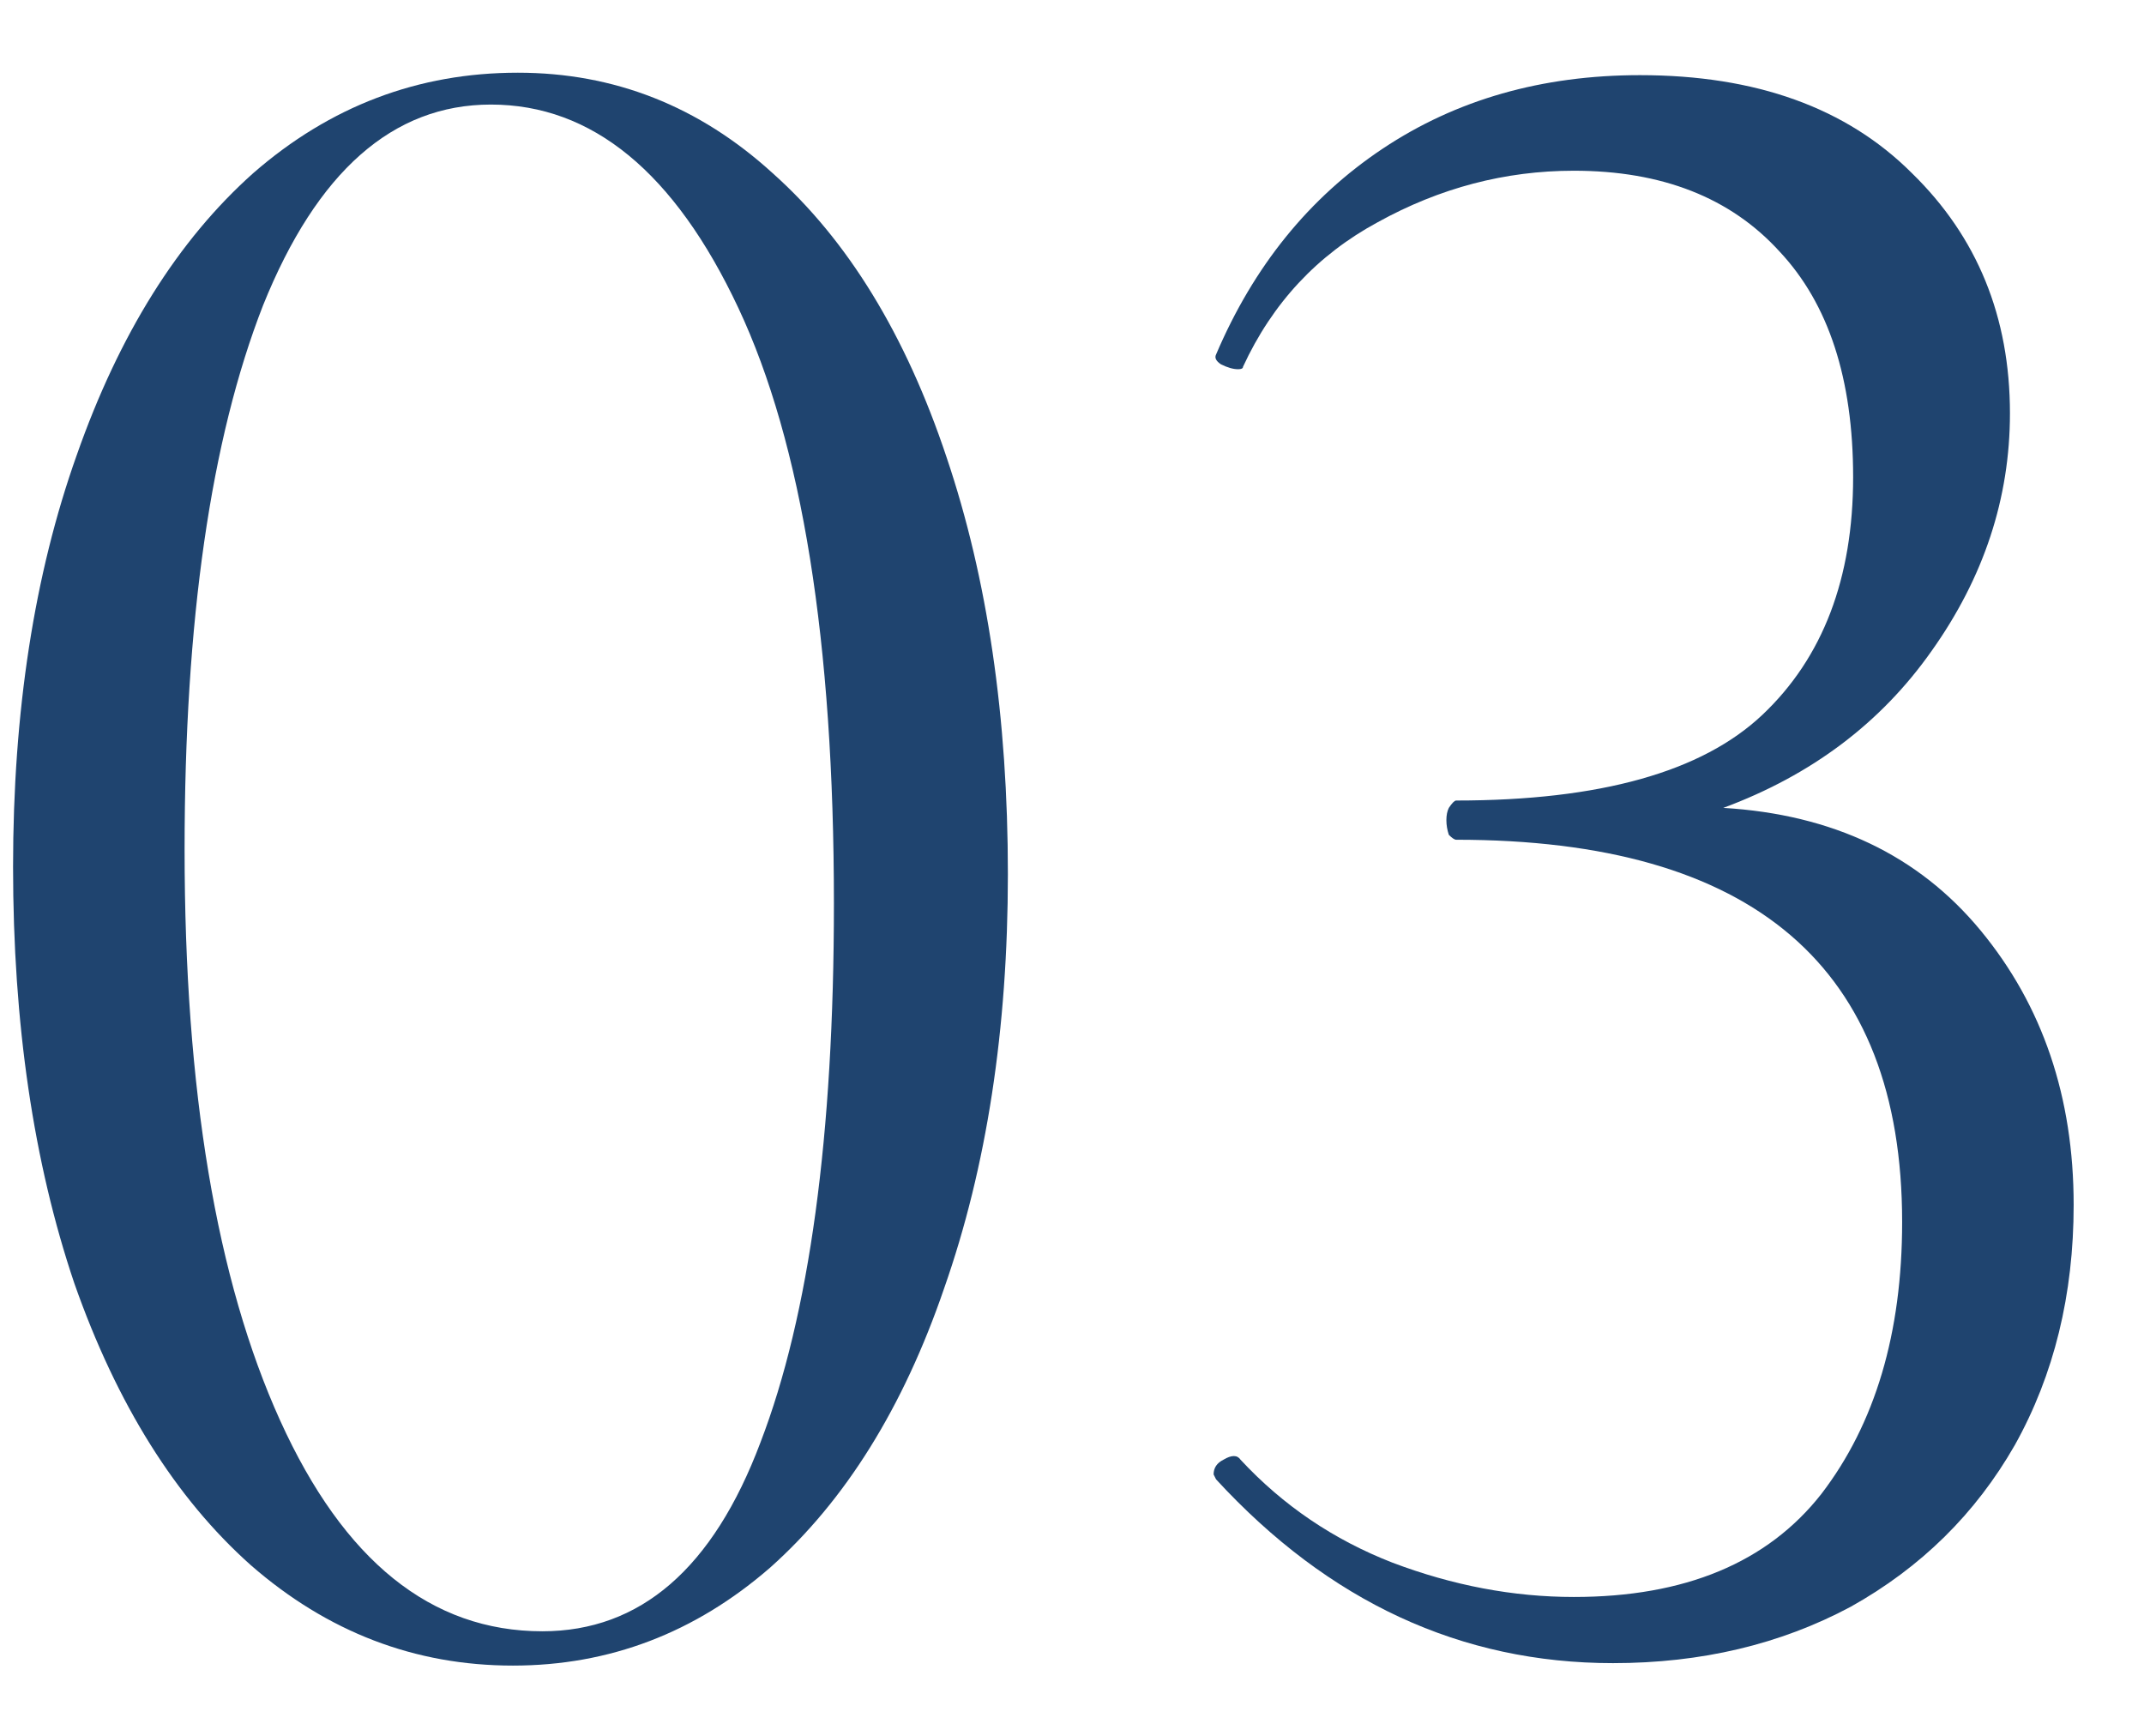
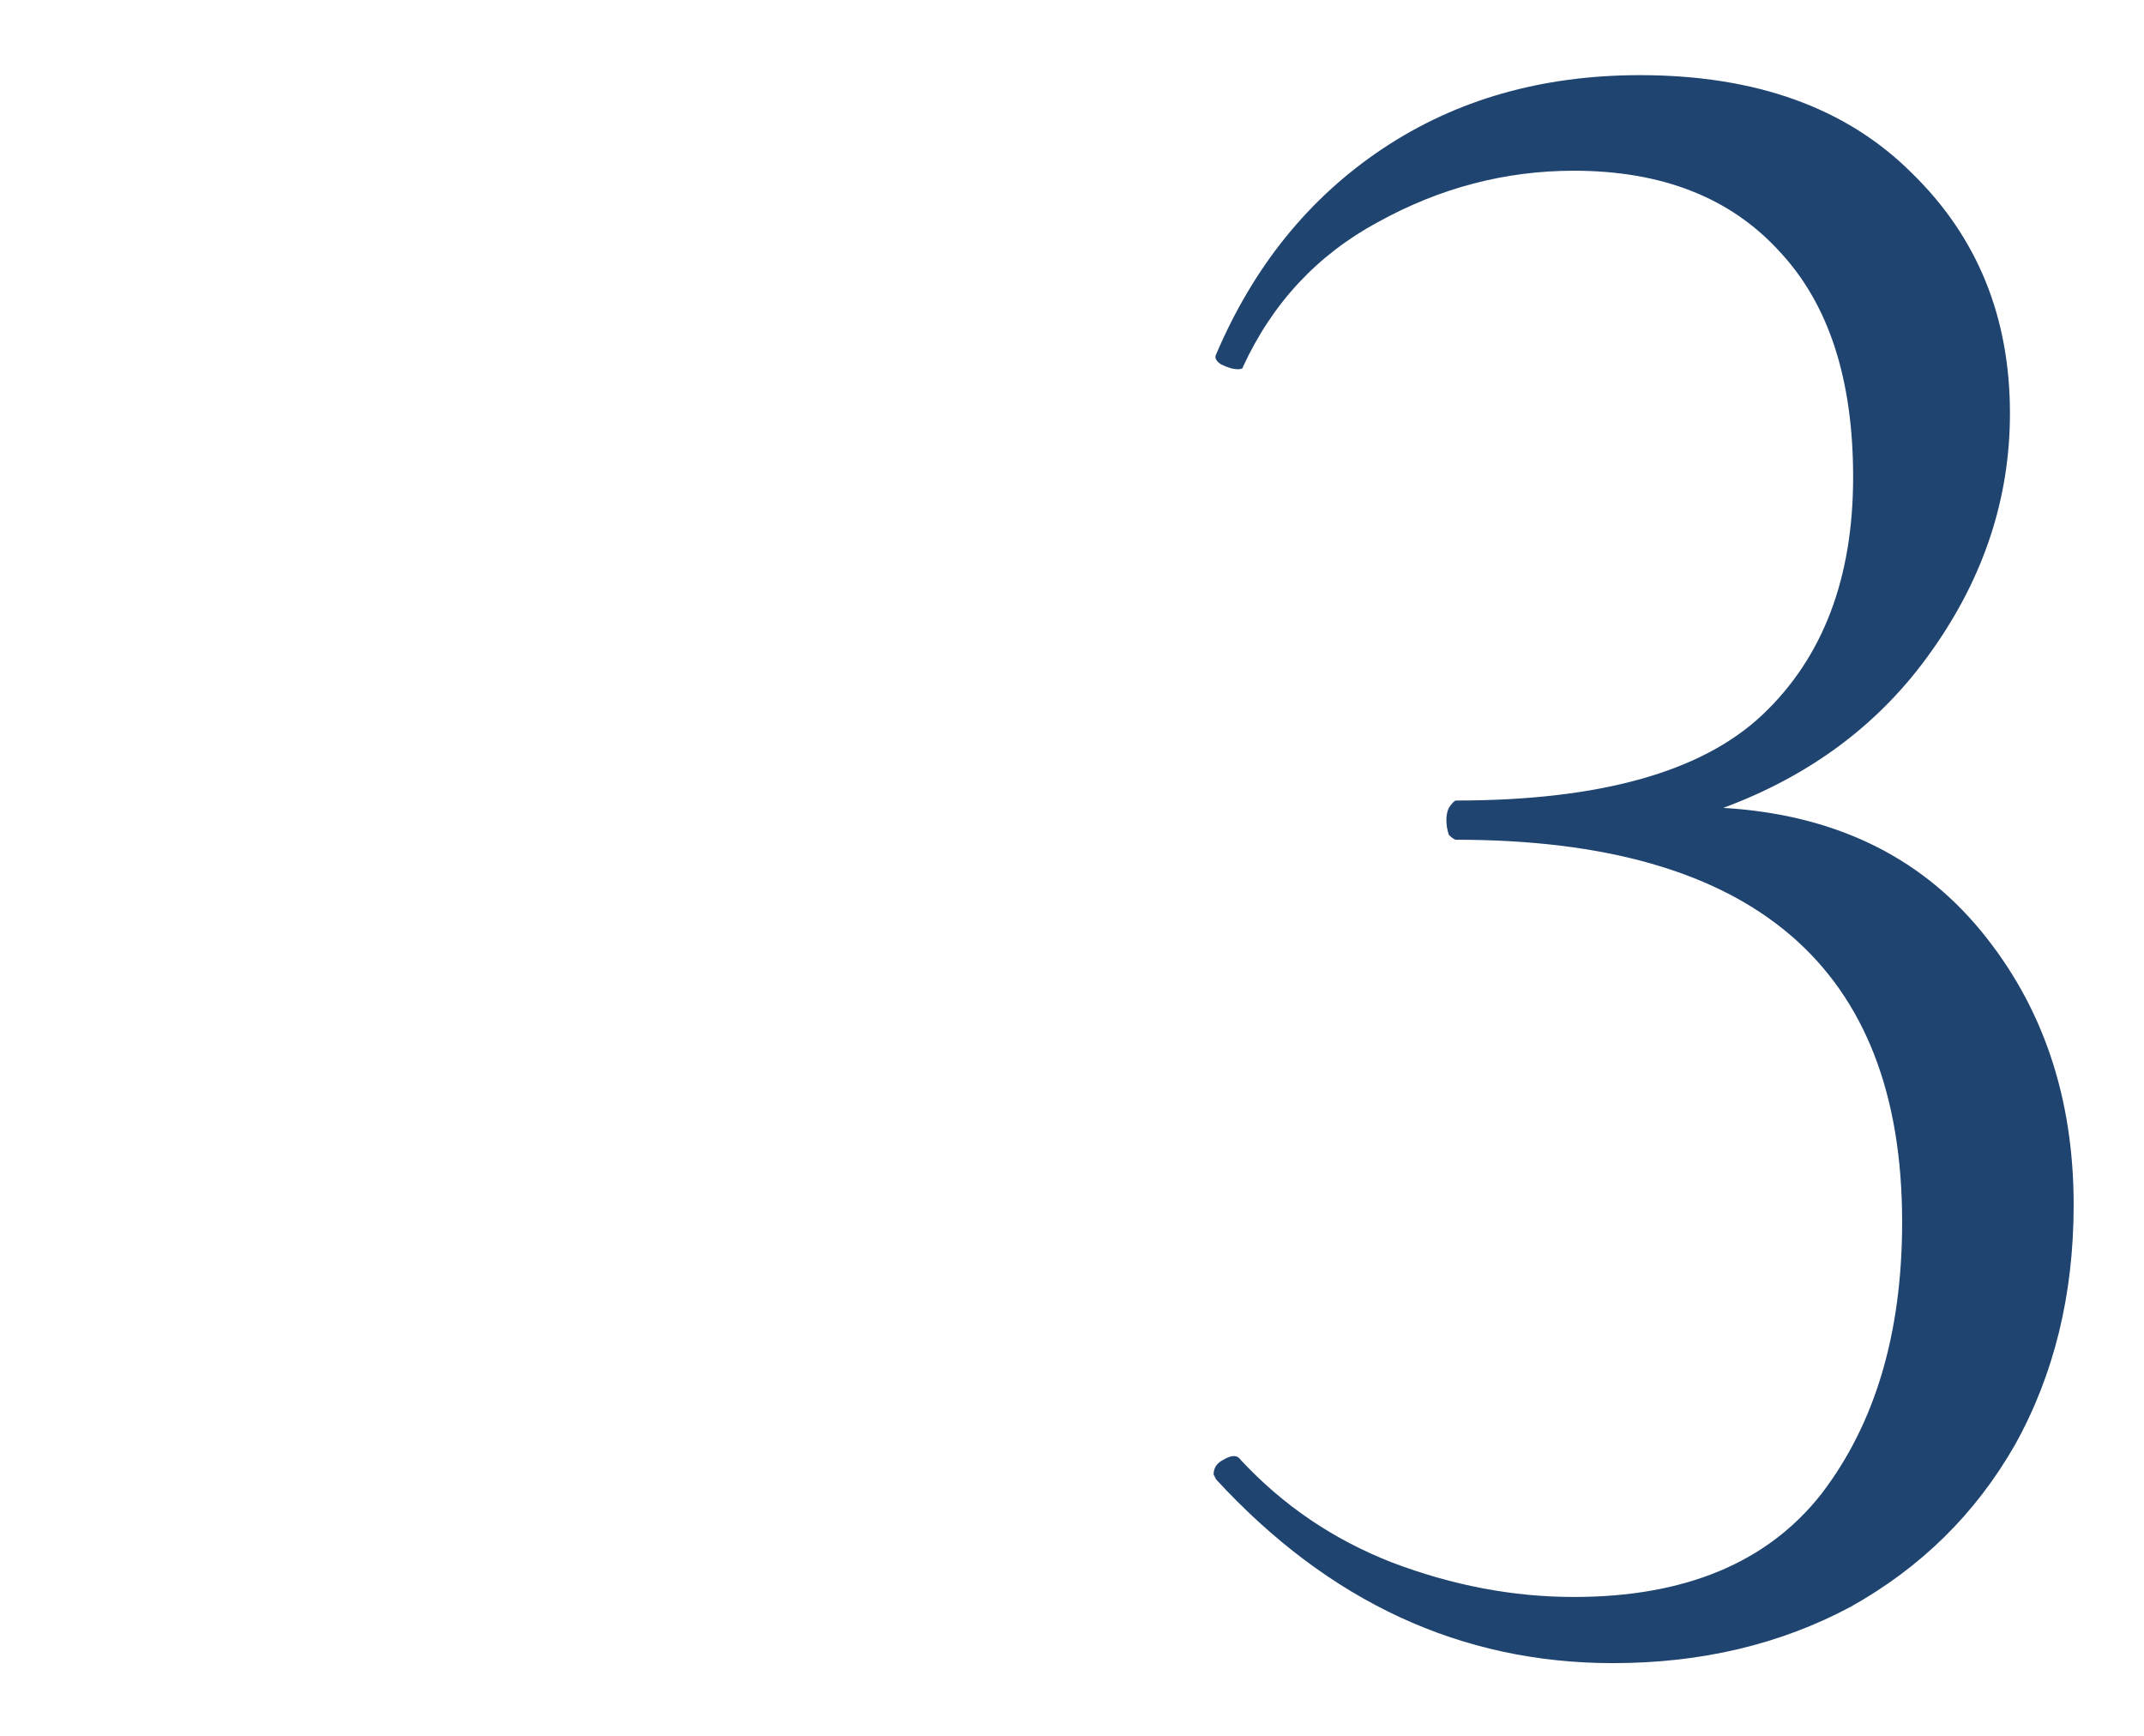
<svg xmlns="http://www.w3.org/2000/svg" width="21" height="17" viewBox="0 0 21 17" fill="none">
-   <path d="M5.024 16.312C4.064 16.312 3.208 15.984 2.456 15.328C1.72 14.672 1.144 13.752 0.728 12.568C0.328 11.384 0.128 10.024 0.128 8.488C0.128 6.968 0.336 5.624 0.752 4.456C1.168 3.272 1.744 2.352 2.48 1.696C3.232 1.04 4.096 0.712 5.072 0.712C6.016 0.712 6.848 1.04 7.568 1.696C8.304 2.352 8.872 3.28 9.272 4.48C9.672 5.664 9.872 7.024 9.872 8.56C9.872 10.08 9.664 11.432 9.248 12.616C8.848 13.784 8.28 14.696 7.544 15.352C6.808 15.992 5.968 16.312 5.024 16.312ZM5.312 15.976C6.272 15.976 6.984 15.36 7.448 14.128C7.928 12.88 8.168 11.12 8.168 8.848C8.168 6.288 7.856 4.344 7.232 3.016C6.608 1.688 5.8 1.024 4.808 1.024C3.848 1.024 3.104 1.68 2.576 2.992C2.064 4.304 1.808 6.08 1.808 8.32C1.808 10.672 2.12 12.536 2.744 13.912C3.368 15.288 4.224 15.976 5.312 15.976Z" fill="#1F446F" />
  <path d="M16.879 7.912C17.951 7.976 18.791 8.376 19.399 9.112C20.007 9.848 20.311 10.744 20.311 11.8C20.311 12.68 20.119 13.464 19.735 14.152C19.351 14.824 18.815 15.352 18.127 15.736C17.439 16.104 16.663 16.288 15.799 16.288C14.311 16.288 13.015 15.688 11.911 14.488L11.887 14.44C11.887 14.376 11.919 14.328 11.983 14.296C12.063 14.248 12.119 14.248 12.151 14.296C12.567 14.744 13.063 15.08 13.639 15.304C14.231 15.528 14.823 15.64 15.415 15.64C16.503 15.64 17.311 15.304 17.839 14.632C18.367 13.944 18.631 13.056 18.631 11.968C18.631 9.472 17.175 8.224 14.263 8.224C14.247 8.224 14.223 8.208 14.191 8.176C14.175 8.128 14.167 8.08 14.167 8.032C14.167 7.984 14.175 7.944 14.191 7.912C14.223 7.864 14.247 7.84 14.263 7.84C15.671 7.84 16.671 7.56 17.263 7C17.855 6.44 18.151 5.664 18.151 4.672C18.151 3.712 17.911 2.976 17.431 2.464C16.951 1.936 16.279 1.672 15.415 1.672C14.743 1.672 14.103 1.84 13.495 2.176C12.903 2.496 12.463 2.968 12.175 3.592C12.175 3.608 12.159 3.616 12.127 3.616C12.079 3.616 12.023 3.6 11.959 3.568C11.911 3.536 11.895 3.504 11.911 3.472C12.279 2.608 12.823 1.936 13.543 1.456C14.263 0.976 15.103 0.736 16.063 0.736C17.199 0.736 18.087 1.056 18.727 1.696C19.367 2.32 19.687 3.104 19.687 4.048C19.687 4.88 19.431 5.656 18.919 6.376C18.423 7.08 17.743 7.592 16.879 7.912Z" fill="#1F446F" />
</svg>